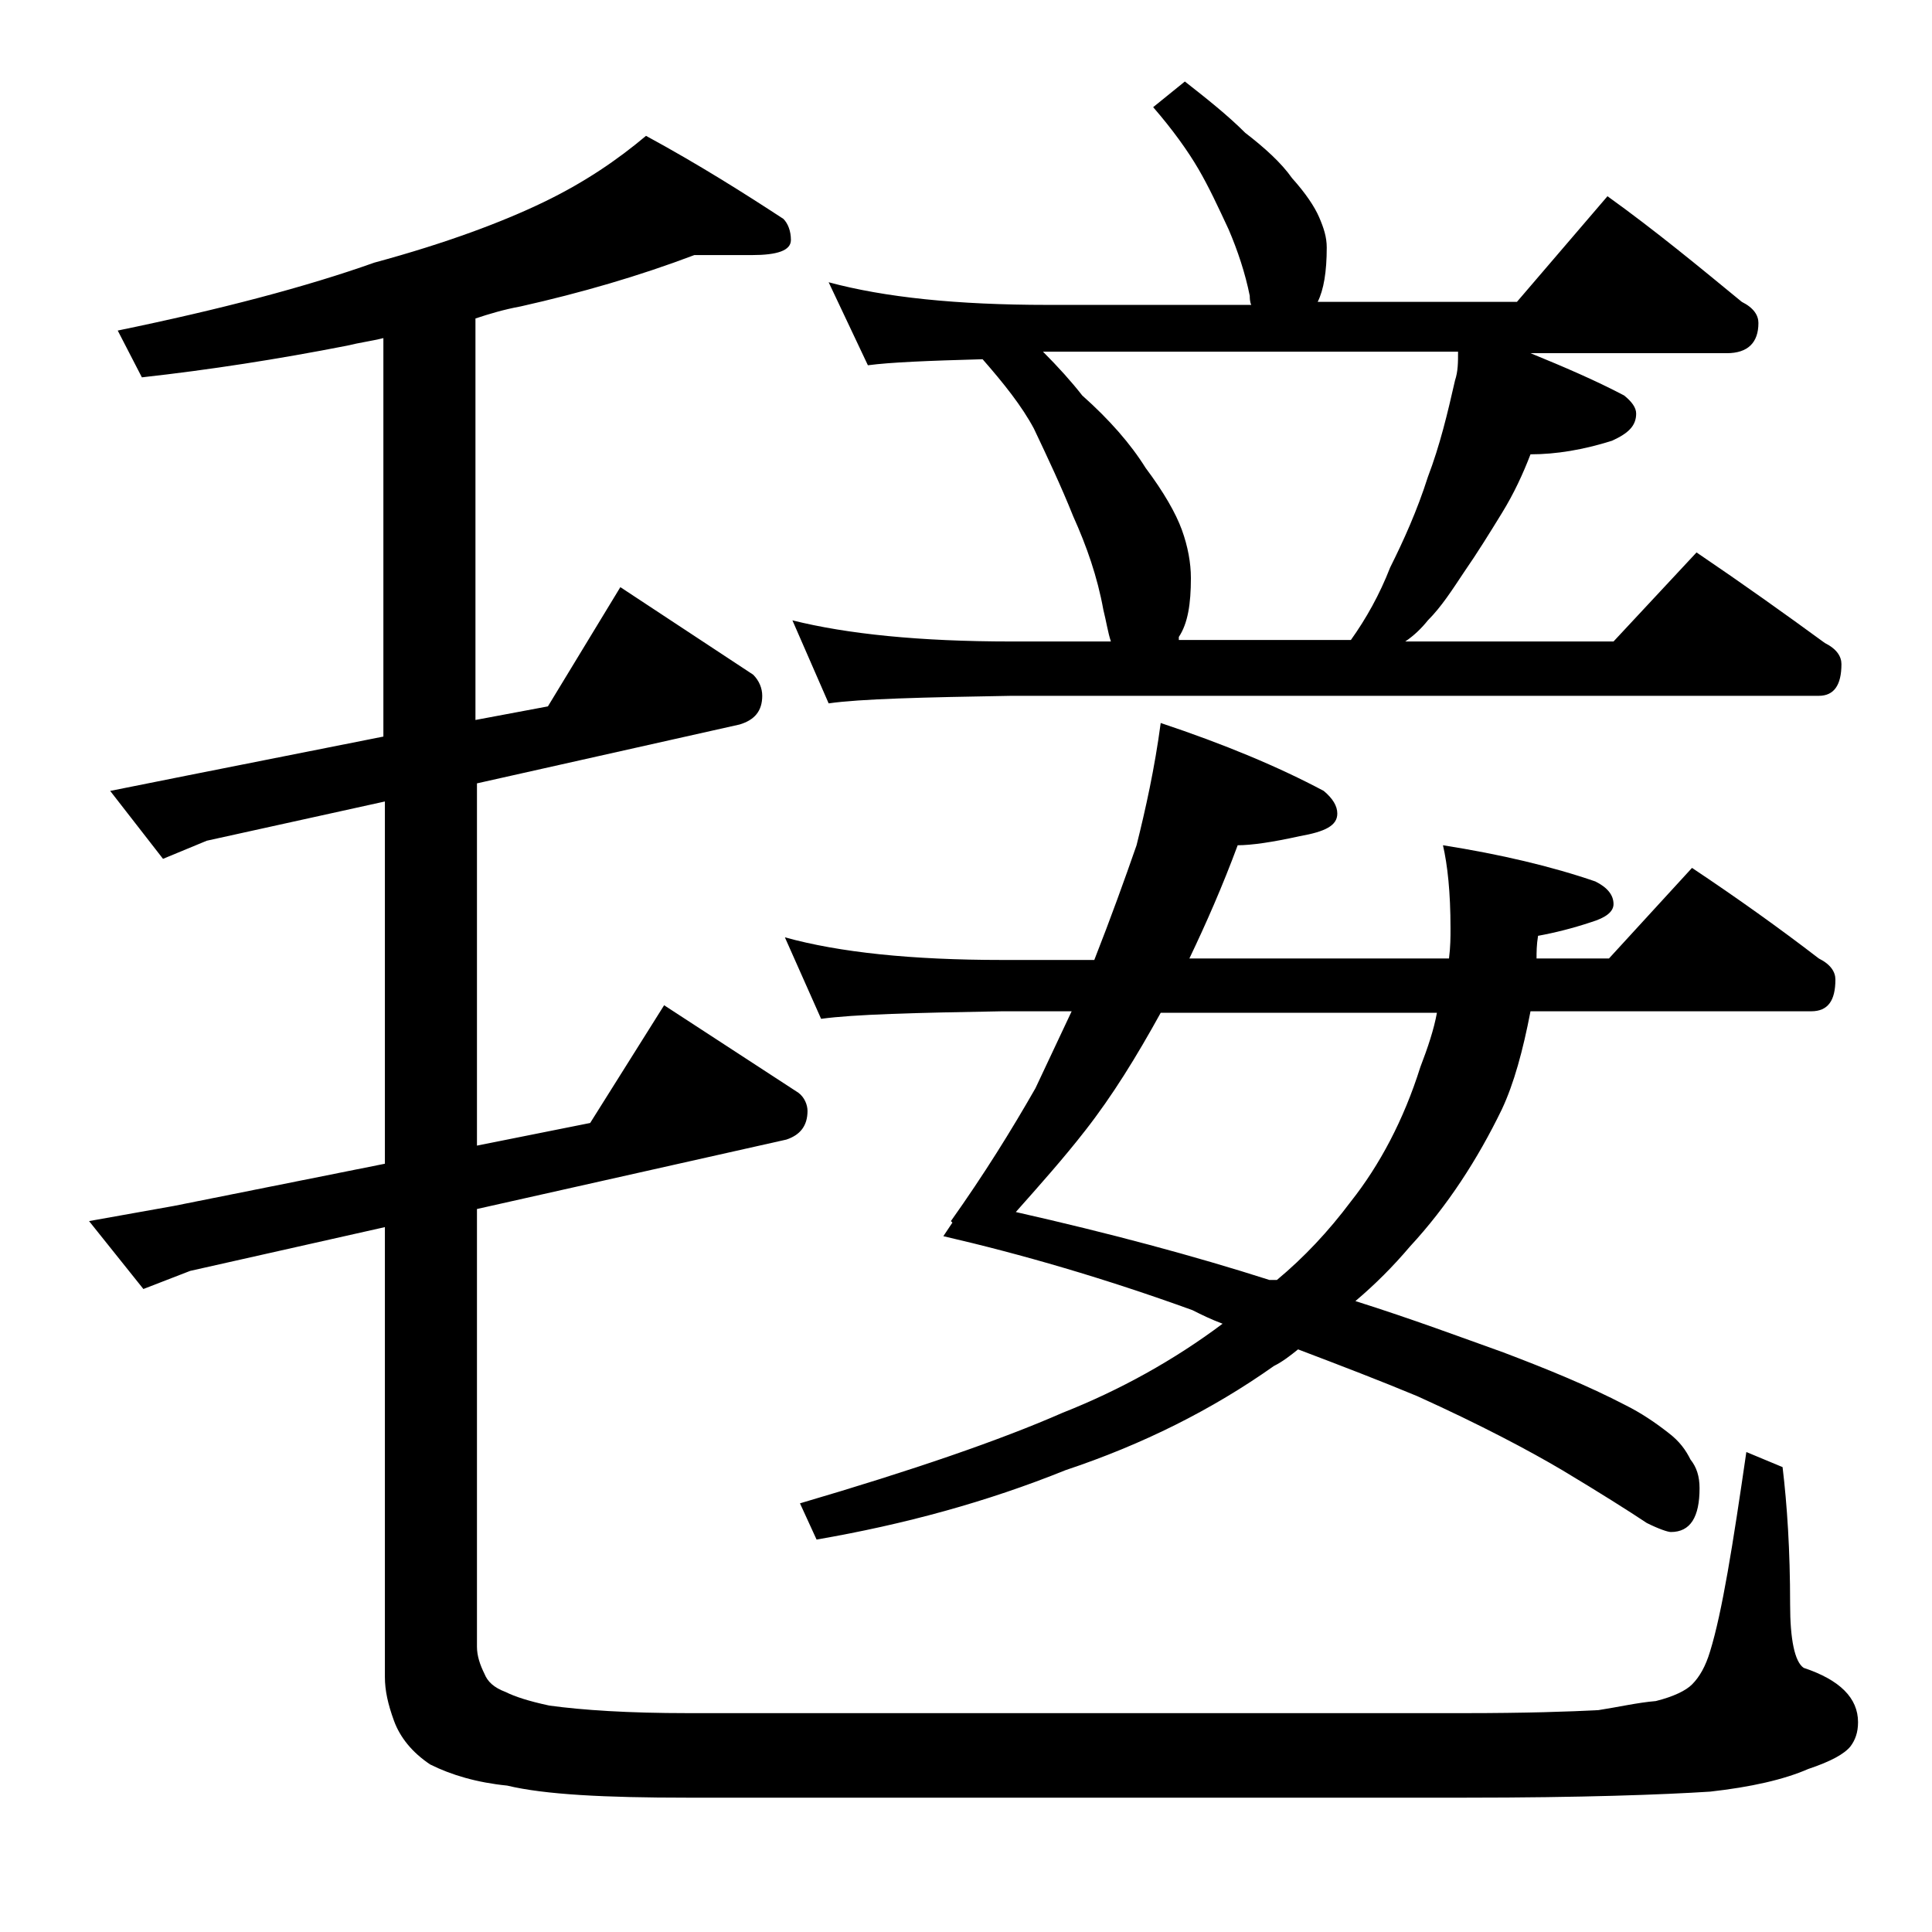
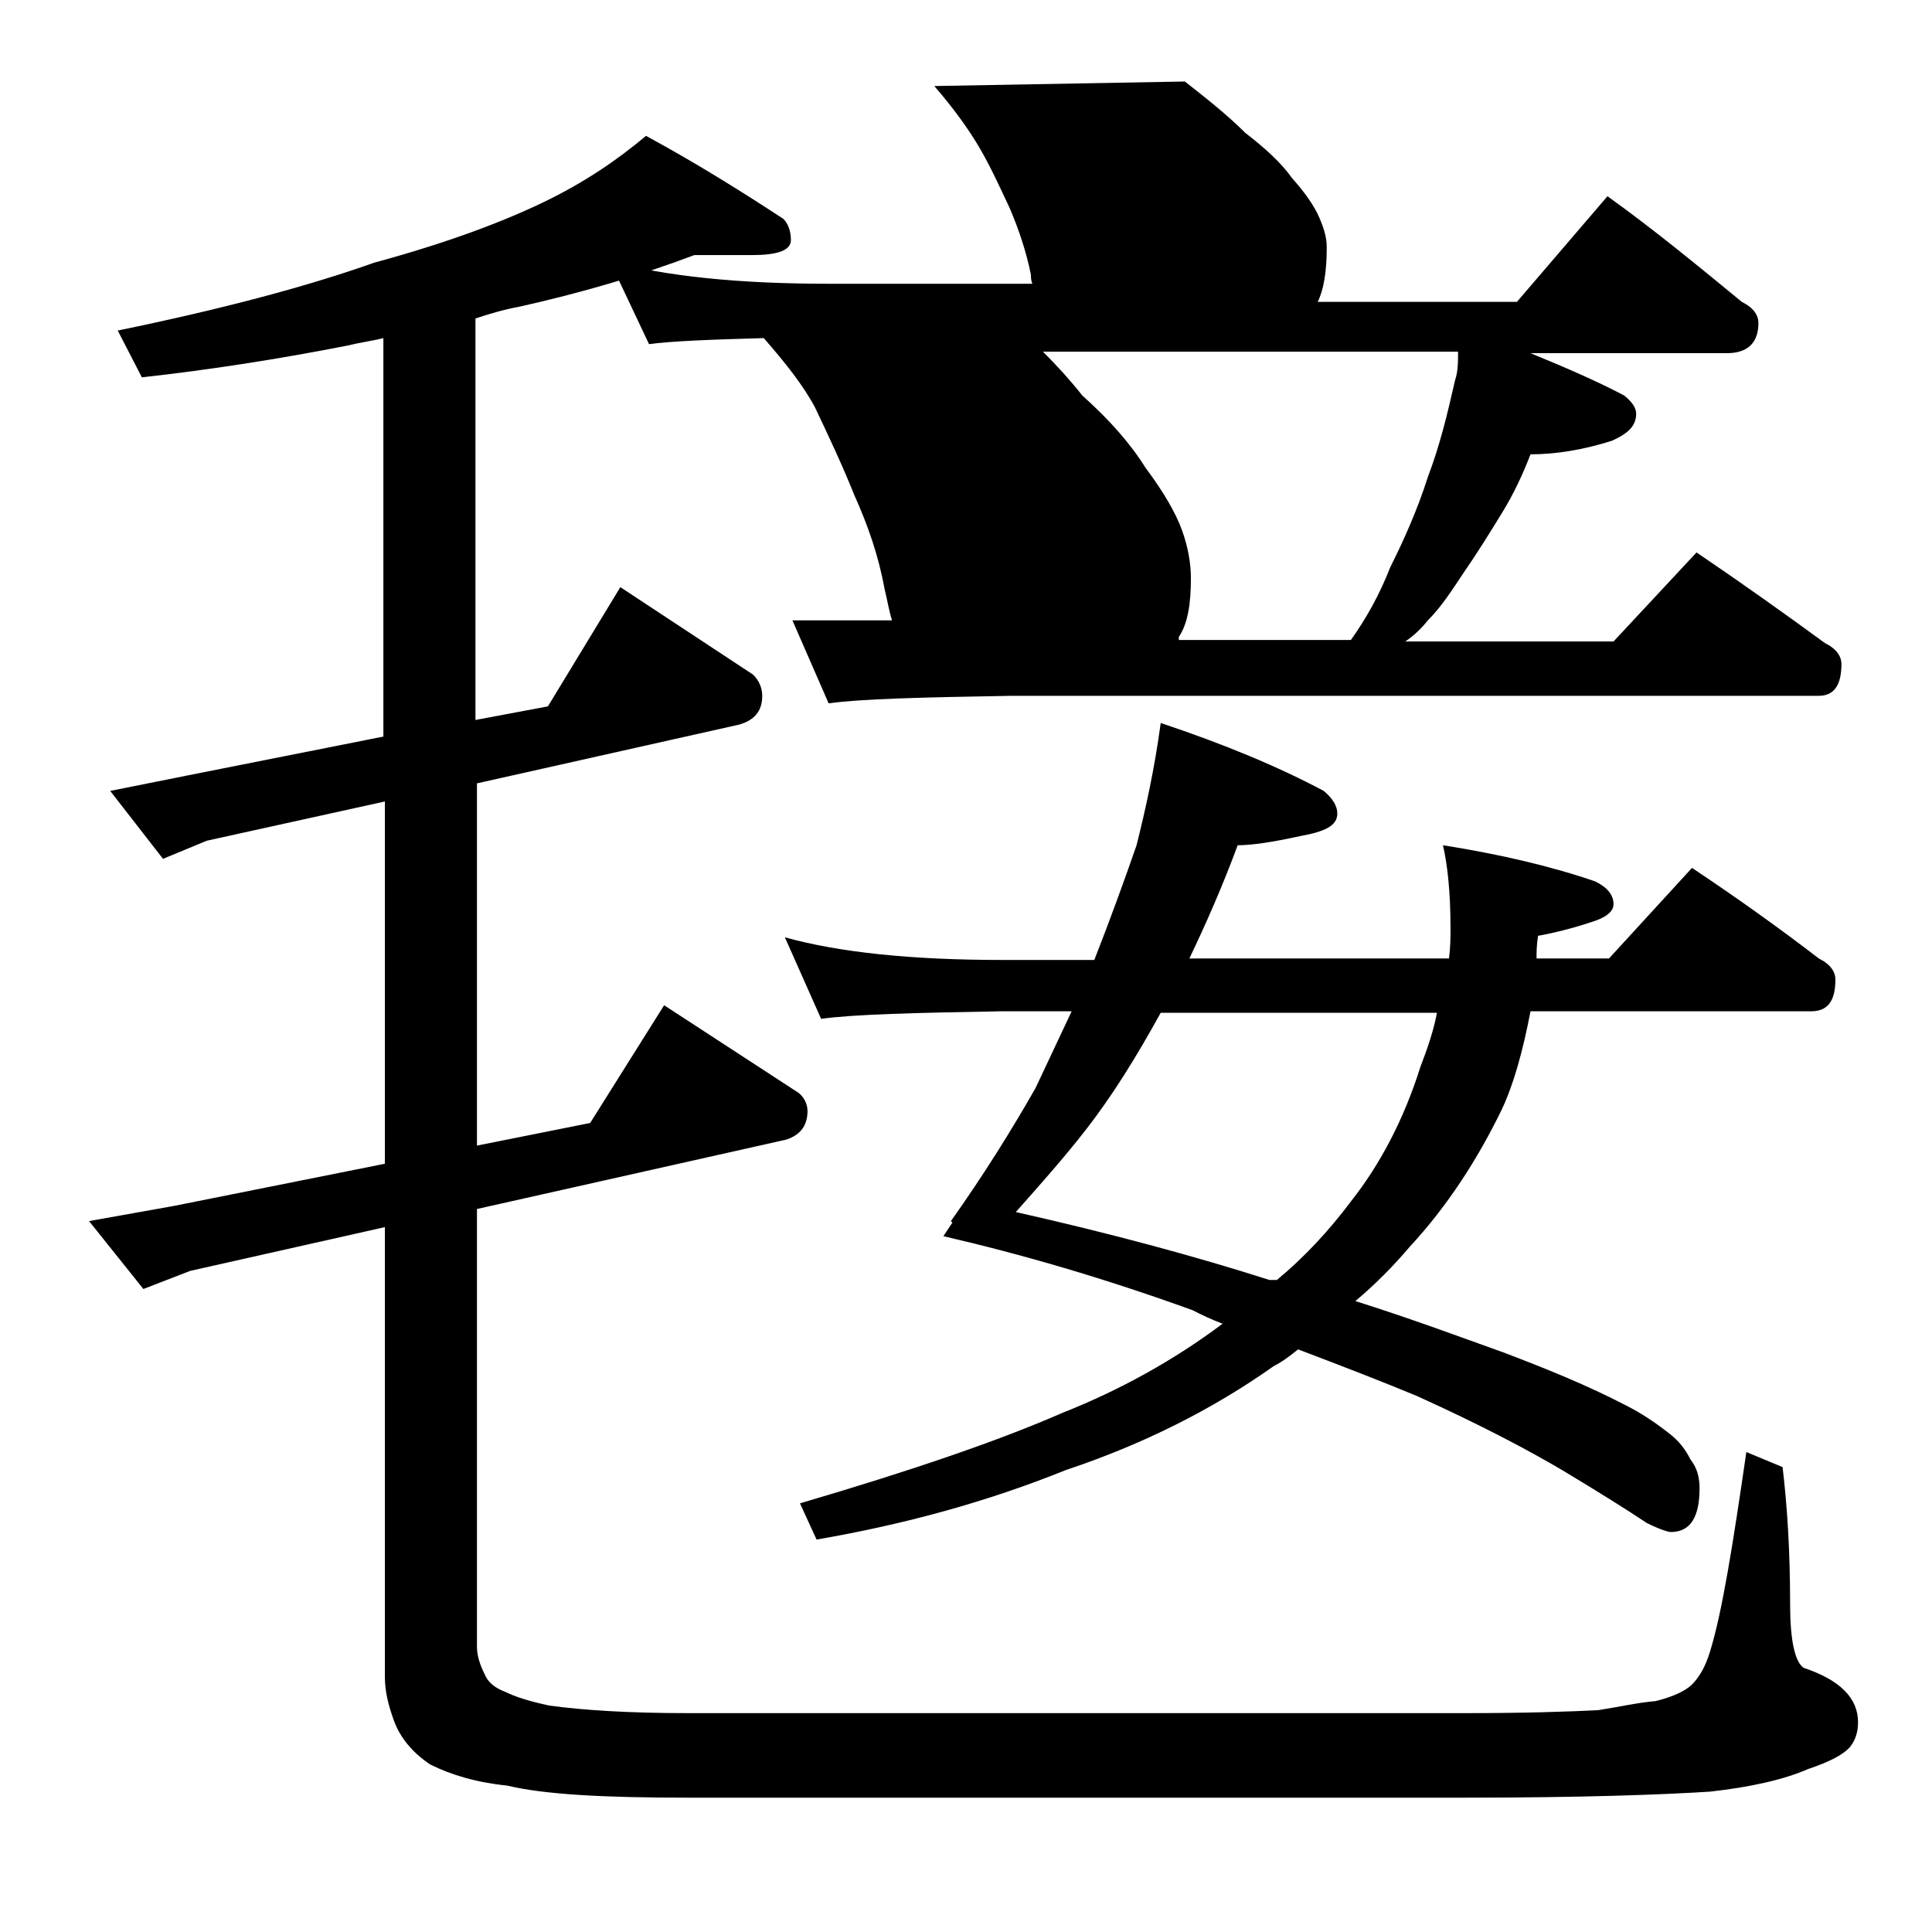
<svg xmlns="http://www.w3.org/2000/svg" version="1.1" id="Layer_1" x="0px" y="0px" viewBox="0 0 128 128" enable-background="new 0 0 128 128" xml:space="preserve">
-   <path d="M46,16.9c-3.7,1.4-7.5,2.5-11.5,3.4c-1.1,0.2-2.1,0.5-3,0.8v26.6l4.8-0.9l4.8-7.9l8.8,5.8c0.4,0.4,0.6,0.9,0.6,1.4  c0,1-0.5,1.6-1.5,1.9l-17.4,3.9v24l7.5-1.5l4.9-7.8l8.9,5.8c0.4,0.3,0.6,0.8,0.6,1.2c0,1-0.5,1.6-1.4,1.9l-20.5,4.6v29  c0,0.6,0.2,1.2,0.5,1.8c0.2,0.5,0.6,0.9,1.4,1.2c0.6,0.3,1.5,0.6,2.9,0.9c2.2,0.3,5.2,0.5,9.2,0.5h51.4c4.1,0,7-0.1,8.9-0.2  c1.3-0.2,2.6-0.5,3.8-0.6c1.2-0.3,2-0.7,2.4-1.1c0.5-0.5,0.9-1.2,1.2-2.2c0.8-2.6,1.5-7,2.4-13.2l2.4,1c0.3,2.5,0.5,5.5,0.5,9.1  c0,2.3,0.3,3.8,0.9,4.2c2.4,0.8,3.6,2,3.6,3.6c0,0.7-0.2,1.2-0.5,1.6c-0.4,0.5-1.3,1-2.8,1.5c-1.6,0.7-3.8,1.2-6.5,1.5  c-3.1,0.2-8.5,0.4-16.2,0.4H45.5c-5.4,0-9.4-0.2-11.9-0.8c-2-0.2-3.7-0.7-5.1-1.4c-1.2-0.8-2-1.8-2.4-2.9c-0.4-1.1-0.6-2-0.6-2.9  V81.3l-12.9,2.9l-3.1,1.2l-3.6-4.5l5.6-1l14-2.8v-24l-11.8,2.6l-2.9,1.2l-3.5-4.5l5-1l13.1-2.6V22.4c-0.8,0.2-1.6,0.3-2.4,0.5  c-4.6,0.9-9.1,1.6-13.6,2.1l-1.6-3.1c6.8-1.4,12.5-2.9,17-4.5c4.8-1.3,8.5-2.7,11.2-4c2.7-1.3,4.9-2.8,6.8-4.4  c3.5,1.9,6.5,3.8,9.1,5.5c0.3,0.3,0.5,0.8,0.5,1.4c0,0.7-0.9,1-2.6,1H46z M76.9,47.9c4.2,1.4,7.8,2.9,10.8,4.5  c0.6,0.5,0.9,1,0.9,1.5c0,0.8-0.8,1.2-2.5,1.5c-1.8,0.4-3.2,0.6-4.1,0.6c-1,2.7-2.1,5.2-3.2,7.5h17.2c0.1-0.8,0.1-1.4,0.1-2  c0-2.4-0.2-4.2-0.5-5.5c3.8,0.6,7.2,1.4,10.1,2.4c0.8,0.4,1.2,0.9,1.2,1.5c0,0.5-0.5,0.9-1.5,1.2c-1.2,0.4-2.4,0.7-3.5,0.9  c-0.1,0.6-0.1,1.1-0.1,1.5h4.8l5.5-6c3,2,5.8,4,8.4,6c0.8,0.4,1.1,0.9,1.1,1.4c0,1.4-0.5,2.1-1.6,2.1h-18.6  c-0.5,2.6-1.1,4.8-1.9,6.5c-1.6,3.3-3.6,6.4-6.1,9.1c-1.1,1.3-2.3,2.5-3.6,3.6c3.8,1.2,7,2.4,9.8,3.4c2.9,1.1,5.6,2.2,8.1,3.5  c1,0.5,1.9,1.1,2.8,1.8c0.8,0.6,1.2,1.2,1.5,1.8c0.4,0.5,0.6,1.1,0.6,1.9c0,1.9-0.6,2.9-1.9,2.9c-0.2,0-0.8-0.2-1.6-0.6  c-1.2-0.8-3.1-2-5.6-3.5c-2.2-1.3-5.4-3-9.6-4.9c-2.4-1-5-2-7.9-3.1c-0.5,0.4-1,0.8-1.6,1.1c-4.1,2.9-8.7,5.2-13.8,6.9  c-5.2,2.1-10.7,3.6-16.5,4.6L53,99.6c7.5-2.2,13.3-4.2,17.4-6c3.8-1.5,7.4-3.5,10.6-5.9c-0.8-0.3-1.4-0.6-2-0.9  c-5.8-2.1-11.3-3.7-16.5-4.9l0.6-0.9L63,80.9c2.2-3.1,4-6,5.6-8.8c0.8-1.7,1.6-3.4,2.4-5.1h-4.6c-5.8,0.1-9.8,0.2-12,0.5L52,62.1  c3.6,1,8.4,1.5,14.4,1.5h6.1c1.1-2.8,2-5.3,2.8-7.6C75.9,53.6,76.5,50.9,76.9,47.9z M78.5,5.4c1.4,1.1,2.8,2.2,4,3.4  c1.3,1,2.4,2,3.1,3c0.9,1,1.5,1.9,1.8,2.6c0.3,0.7,0.5,1.3,0.5,2c0,1.6-0.2,2.8-0.6,3.6h13.2l6-7c3.2,2.3,6.1,4.7,8.9,7  c0.8,0.4,1.1,0.9,1.1,1.4c0,1.3-0.7,2-2.1,2h-13c2.2,0.9,4.3,1.8,6.2,2.8c0.5,0.4,0.8,0.8,0.8,1.2c0,0.8-0.5,1.3-1.6,1.8  c-1.9,0.6-3.7,0.9-5.4,0.9c-0.5,1.3-1.1,2.6-1.9,3.9c-0.8,1.3-1.6,2.6-2.5,3.9c-0.8,1.2-1.5,2.3-2.4,3.2c-0.4,0.5-0.9,1-1.5,1.4  h13.8l5.5-5.9c3.1,2.1,5.9,4.1,8.5,6c0.8,0.4,1.1,0.9,1.1,1.4c0,1.4-0.5,2.1-1.5,2.1H67c-5.9,0.1-10,0.2-12.1,0.5l-2.4-5.5  c3.6,0.9,8.4,1.4,14.5,1.4h6.6c-0.2-0.6-0.3-1.3-0.5-2.1c-0.4-2.2-1.1-4.2-2-6.2c-0.8-2-1.7-3.9-2.6-5.8c-0.8-1.5-2-3-3.4-4.6  c-3.6,0.1-6.1,0.2-7.6,0.4l-2.6-5.5c3.7,1,8.5,1.5,14.5,1.5h13.5c-0.1-0.2-0.1-0.5-0.1-0.6c-0.3-1.5-0.8-3-1.4-4.4  c-0.7-1.5-1.3-2.8-2-4c-0.7-1.2-1.7-2.6-3-4.1L78.5,5.4z M84.6,84.8c1.8-1.5,3.4-3.2,4.9-5.2c1.9-2.4,3.5-5.4,4.6-8.9  c0.5-1.3,0.9-2.5,1.1-3.6H76.9c-1.6,2.9-3.2,5.5-5,7.8c-1.4,1.8-3,3.6-4.6,5.4c6.2,1.4,11.8,2.9,16.8,4.5  C84.2,84.8,84.4,84.8,84.6,84.8z M78.1,42.4h11.4c1-1.4,1.9-3,2.6-4.8c0.9-1.8,1.8-3.8,2.5-6c0.8-2.1,1.3-4.2,1.8-6.4  c0.2-0.6,0.2-1.2,0.2-1.9H69.1c1,1,1.9,2,2.6,2.9c1.8,1.6,3.2,3.2,4.2,4.8c1.2,1.6,2,3,2.4,4.1c0.4,1.1,0.6,2.2,0.6,3.2  c0,1.7-0.2,3-0.8,3.9L78.1,42.4z" />
+   <path d="M46,16.9c-3.7,1.4-7.5,2.5-11.5,3.4c-1.1,0.2-2.1,0.5-3,0.8v26.6l4.8-0.9l4.8-7.9l8.8,5.8c0.4,0.4,0.6,0.9,0.6,1.4  c0,1-0.5,1.6-1.5,1.9l-17.4,3.9v24l7.5-1.5l4.9-7.8l8.9,5.8c0.4,0.3,0.6,0.8,0.6,1.2c0,1-0.5,1.6-1.4,1.9l-20.5,4.6v29  c0,0.6,0.2,1.2,0.5,1.8c0.2,0.5,0.6,0.9,1.4,1.2c0.6,0.3,1.5,0.6,2.9,0.9c2.2,0.3,5.2,0.5,9.2,0.5h51.4c4.1,0,7-0.1,8.9-0.2  c1.3-0.2,2.6-0.5,3.8-0.6c1.2-0.3,2-0.7,2.4-1.1c0.5-0.5,0.9-1.2,1.2-2.2c0.8-2.6,1.5-7,2.4-13.2l2.4,1c0.3,2.5,0.5,5.5,0.5,9.1  c0,2.3,0.3,3.8,0.9,4.2c2.4,0.8,3.6,2,3.6,3.6c0,0.7-0.2,1.2-0.5,1.6c-0.4,0.5-1.3,1-2.8,1.5c-1.6,0.7-3.8,1.2-6.5,1.5  c-3.1,0.2-8.5,0.4-16.2,0.4H45.5c-5.4,0-9.4-0.2-11.9-0.8c-2-0.2-3.7-0.7-5.1-1.4c-1.2-0.8-2-1.8-2.4-2.9c-0.4-1.1-0.6-2-0.6-2.9  V81.3l-12.9,2.9l-3.1,1.2l-3.6-4.5l5.6-1l14-2.8v-24l-11.8,2.6l-2.9,1.2l-3.5-4.5l5-1l13.1-2.6V22.4c-0.8,0.2-1.6,0.3-2.4,0.5  c-4.6,0.9-9.1,1.6-13.6,2.1l-1.6-3.1c6.8-1.4,12.5-2.9,17-4.5c4.8-1.3,8.5-2.7,11.2-4c2.7-1.3,4.9-2.8,6.8-4.4  c3.5,1.9,6.5,3.8,9.1,5.5c0.3,0.3,0.5,0.8,0.5,1.4c0,0.7-0.9,1-2.6,1H46z M76.9,47.9c4.2,1.4,7.8,2.9,10.8,4.5  c0.6,0.5,0.9,1,0.9,1.5c0,0.8-0.8,1.2-2.5,1.5c-1.8,0.4-3.2,0.6-4.1,0.6c-1,2.7-2.1,5.2-3.2,7.5h17.2c0.1-0.8,0.1-1.4,0.1-2  c0-2.4-0.2-4.2-0.5-5.5c3.8,0.6,7.2,1.4,10.1,2.4c0.8,0.4,1.2,0.9,1.2,1.5c0,0.5-0.5,0.9-1.5,1.2c-1.2,0.4-2.4,0.7-3.5,0.9  c-0.1,0.6-0.1,1.1-0.1,1.5h4.8l5.5-6c3,2,5.8,4,8.4,6c0.8,0.4,1.1,0.9,1.1,1.4c0,1.4-0.5,2.1-1.6,2.1h-18.6  c-0.5,2.6-1.1,4.8-1.9,6.5c-1.6,3.3-3.6,6.4-6.1,9.1c-1.1,1.3-2.3,2.5-3.6,3.6c3.8,1.2,7,2.4,9.8,3.4c2.9,1.1,5.6,2.2,8.1,3.5  c1,0.5,1.9,1.1,2.8,1.8c0.8,0.6,1.2,1.2,1.5,1.8c0.4,0.5,0.6,1.1,0.6,1.9c0,1.9-0.6,2.9-1.9,2.9c-0.2,0-0.8-0.2-1.6-0.6  c-1.2-0.8-3.1-2-5.6-3.5c-2.2-1.3-5.4-3-9.6-4.9c-2.4-1-5-2-7.9-3.1c-0.5,0.4-1,0.8-1.6,1.1c-4.1,2.9-8.7,5.2-13.8,6.9  c-5.2,2.1-10.7,3.6-16.5,4.6L53,99.6c7.5-2.2,13.3-4.2,17.4-6c3.8-1.5,7.4-3.5,10.6-5.9c-0.8-0.3-1.4-0.6-2-0.9  c-5.8-2.1-11.3-3.7-16.5-4.9l0.6-0.9L63,80.9c2.2-3.1,4-6,5.6-8.8c0.8-1.7,1.6-3.4,2.4-5.1h-4.6c-5.8,0.1-9.8,0.2-12,0.5L52,62.1  c3.6,1,8.4,1.5,14.4,1.5h6.1c1.1-2.8,2-5.3,2.8-7.6C75.9,53.6,76.5,50.9,76.9,47.9z M78.5,5.4c1.4,1.1,2.8,2.2,4,3.4  c1.3,1,2.4,2,3.1,3c0.9,1,1.5,1.9,1.8,2.6c0.3,0.7,0.5,1.3,0.5,2c0,1.6-0.2,2.8-0.6,3.6h13.2l6-7c3.2,2.3,6.1,4.7,8.9,7  c0.8,0.4,1.1,0.9,1.1,1.4c0,1.3-0.7,2-2.1,2h-13c2.2,0.9,4.3,1.8,6.2,2.8c0.5,0.4,0.8,0.8,0.8,1.2c0,0.8-0.5,1.3-1.6,1.8  c-1.9,0.6-3.7,0.9-5.4,0.9c-0.5,1.3-1.1,2.6-1.9,3.9c-0.8,1.3-1.6,2.6-2.5,3.9c-0.8,1.2-1.5,2.3-2.4,3.2c-0.4,0.5-0.9,1-1.5,1.4  h13.8l5.5-5.9c3.1,2.1,5.9,4.1,8.5,6c0.8,0.4,1.1,0.9,1.1,1.4c0,1.4-0.5,2.1-1.5,2.1H67c-5.9,0.1-10,0.2-12.1,0.5l-2.4-5.5  h6.6c-0.2-0.6-0.3-1.3-0.5-2.1c-0.4-2.2-1.1-4.2-2-6.2c-0.8-2-1.7-3.9-2.6-5.8c-0.8-1.5-2-3-3.4-4.6  c-3.6,0.1-6.1,0.2-7.6,0.4l-2.6-5.5c3.7,1,8.5,1.5,14.5,1.5h13.5c-0.1-0.2-0.1-0.5-0.1-0.6c-0.3-1.5-0.8-3-1.4-4.4  c-0.7-1.5-1.3-2.8-2-4c-0.7-1.2-1.7-2.6-3-4.1L78.5,5.4z M84.6,84.8c1.8-1.5,3.4-3.2,4.9-5.2c1.9-2.4,3.5-5.4,4.6-8.9  c0.5-1.3,0.9-2.5,1.1-3.6H76.9c-1.6,2.9-3.2,5.5-5,7.8c-1.4,1.8-3,3.6-4.6,5.4c6.2,1.4,11.8,2.9,16.8,4.5  C84.2,84.8,84.4,84.8,84.6,84.8z M78.1,42.4h11.4c1-1.4,1.9-3,2.6-4.8c0.9-1.8,1.8-3.8,2.5-6c0.8-2.1,1.3-4.2,1.8-6.4  c0.2-0.6,0.2-1.2,0.2-1.9H69.1c1,1,1.9,2,2.6,2.9c1.8,1.6,3.2,3.2,4.2,4.8c1.2,1.6,2,3,2.4,4.1c0.4,1.1,0.6,2.2,0.6,3.2  c0,1.7-0.2,3-0.8,3.9L78.1,42.4z" />
</svg>